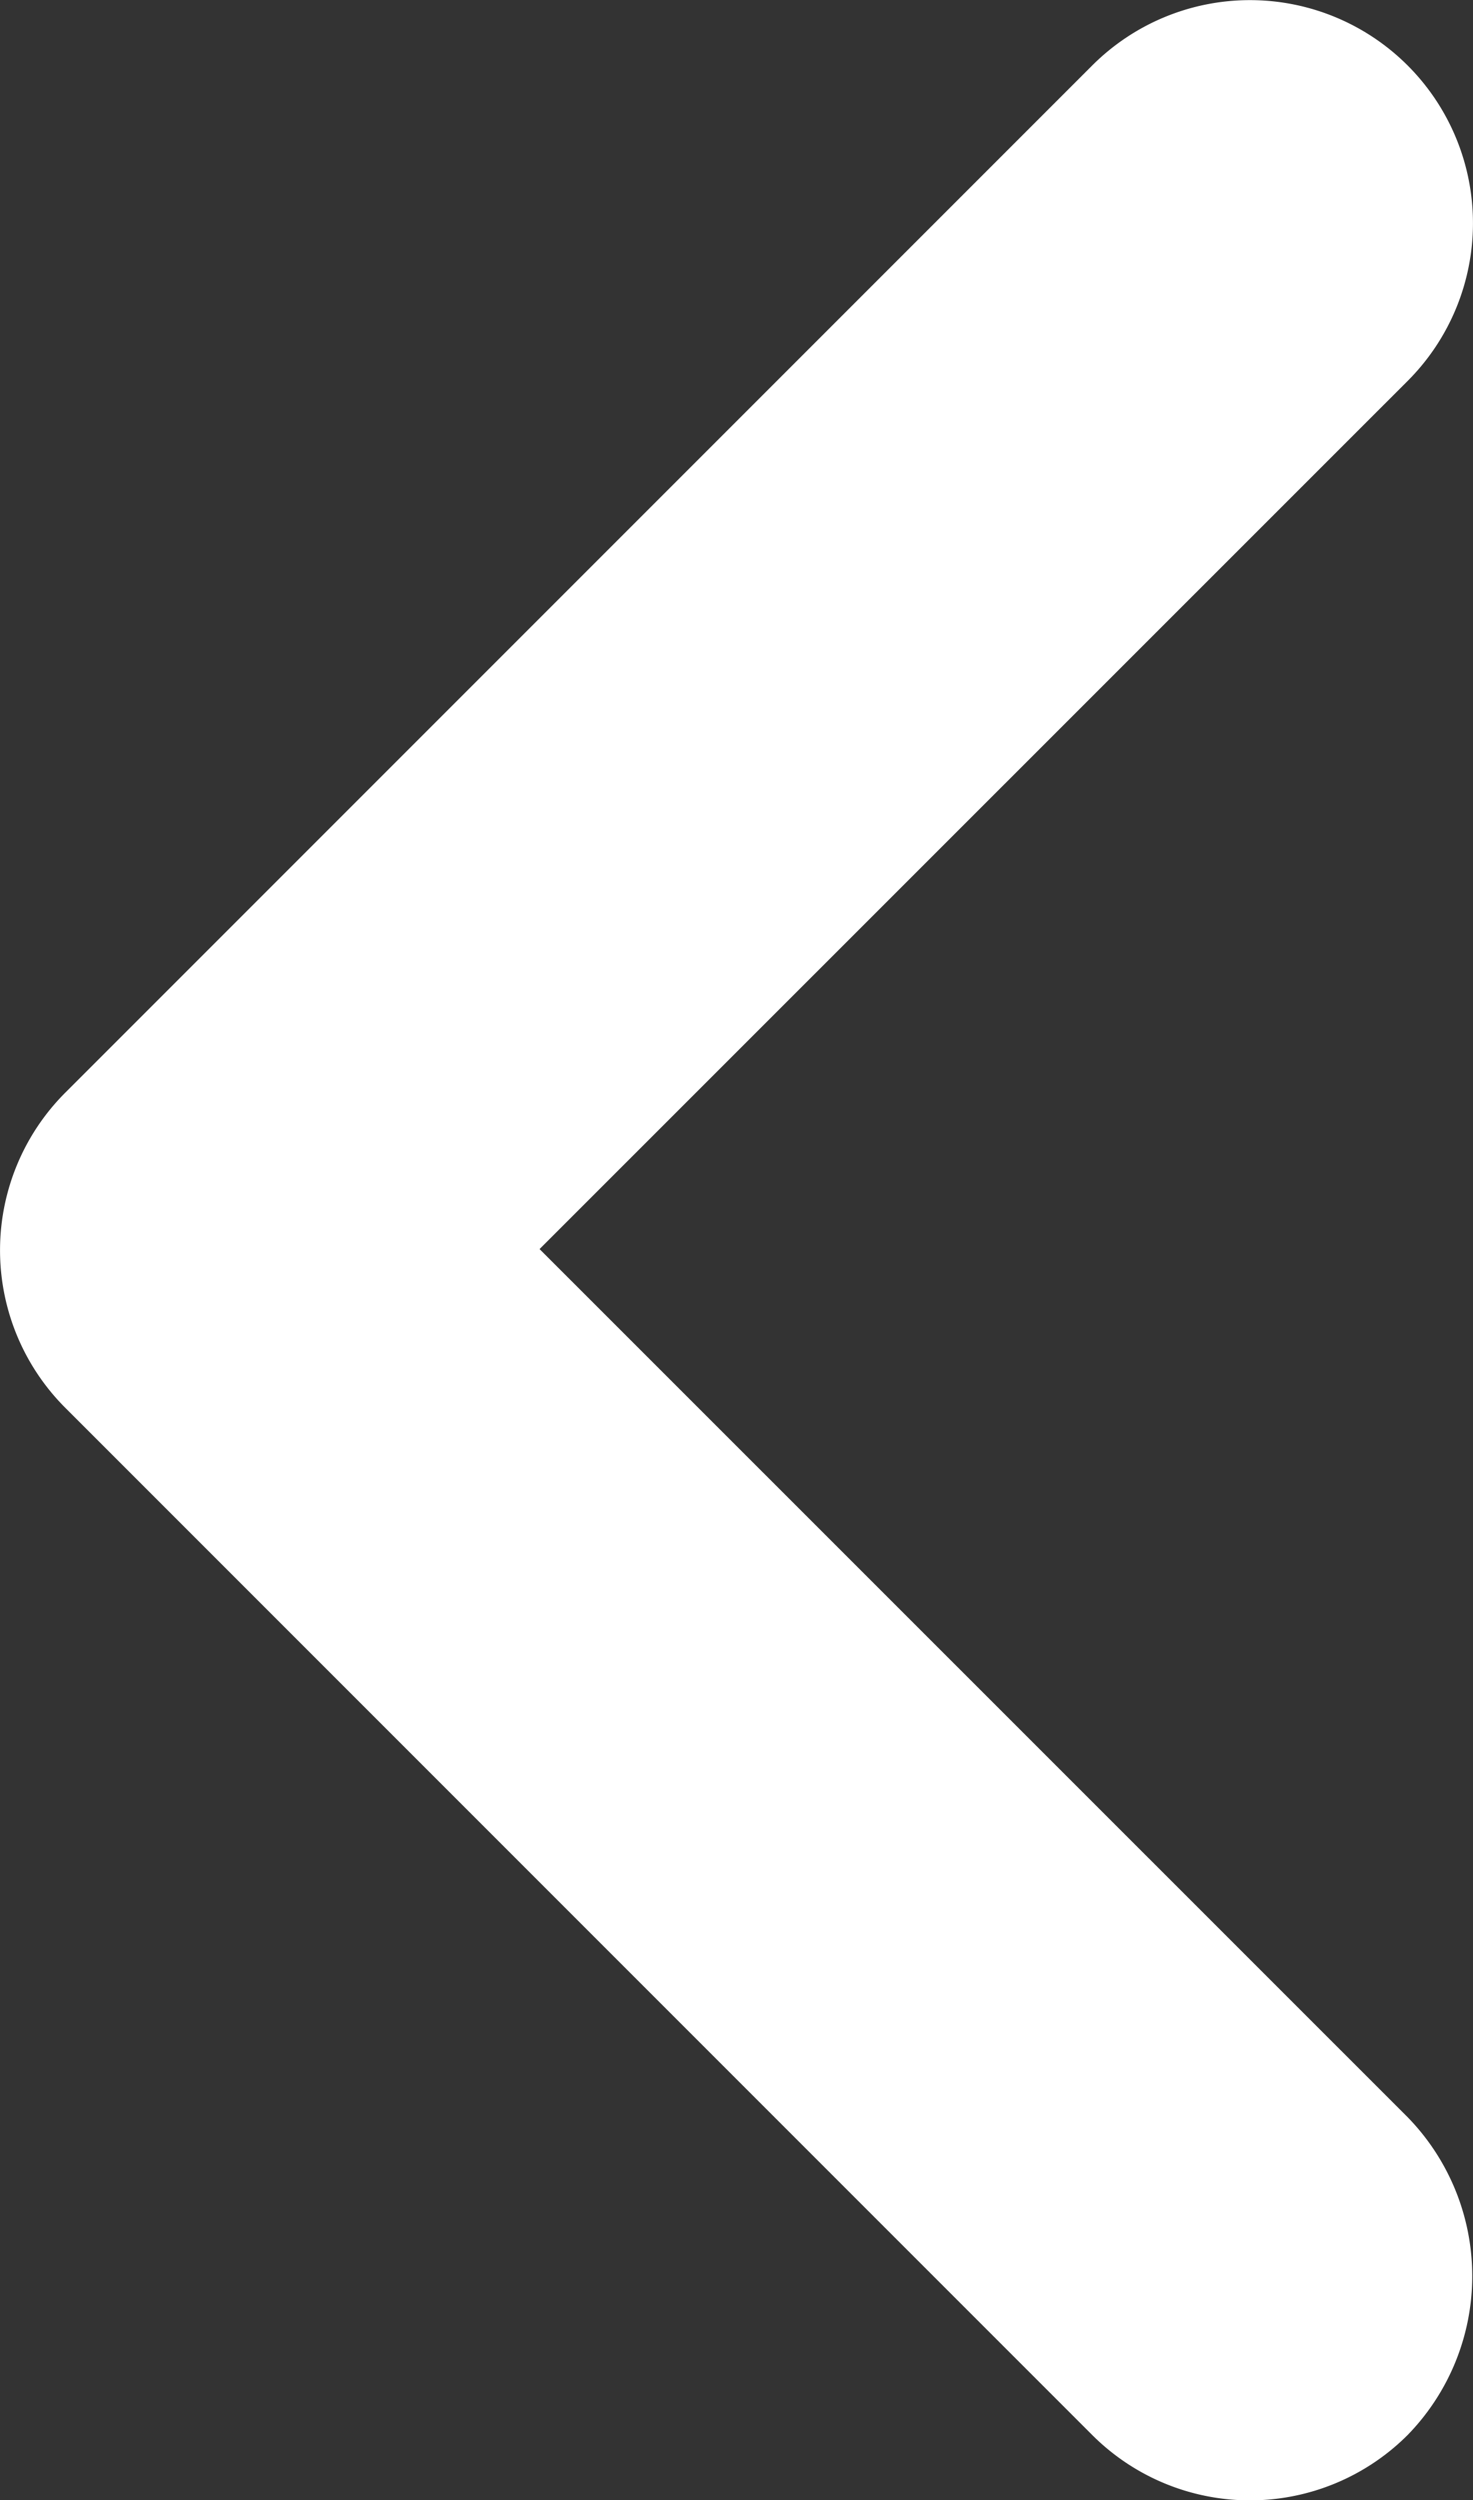
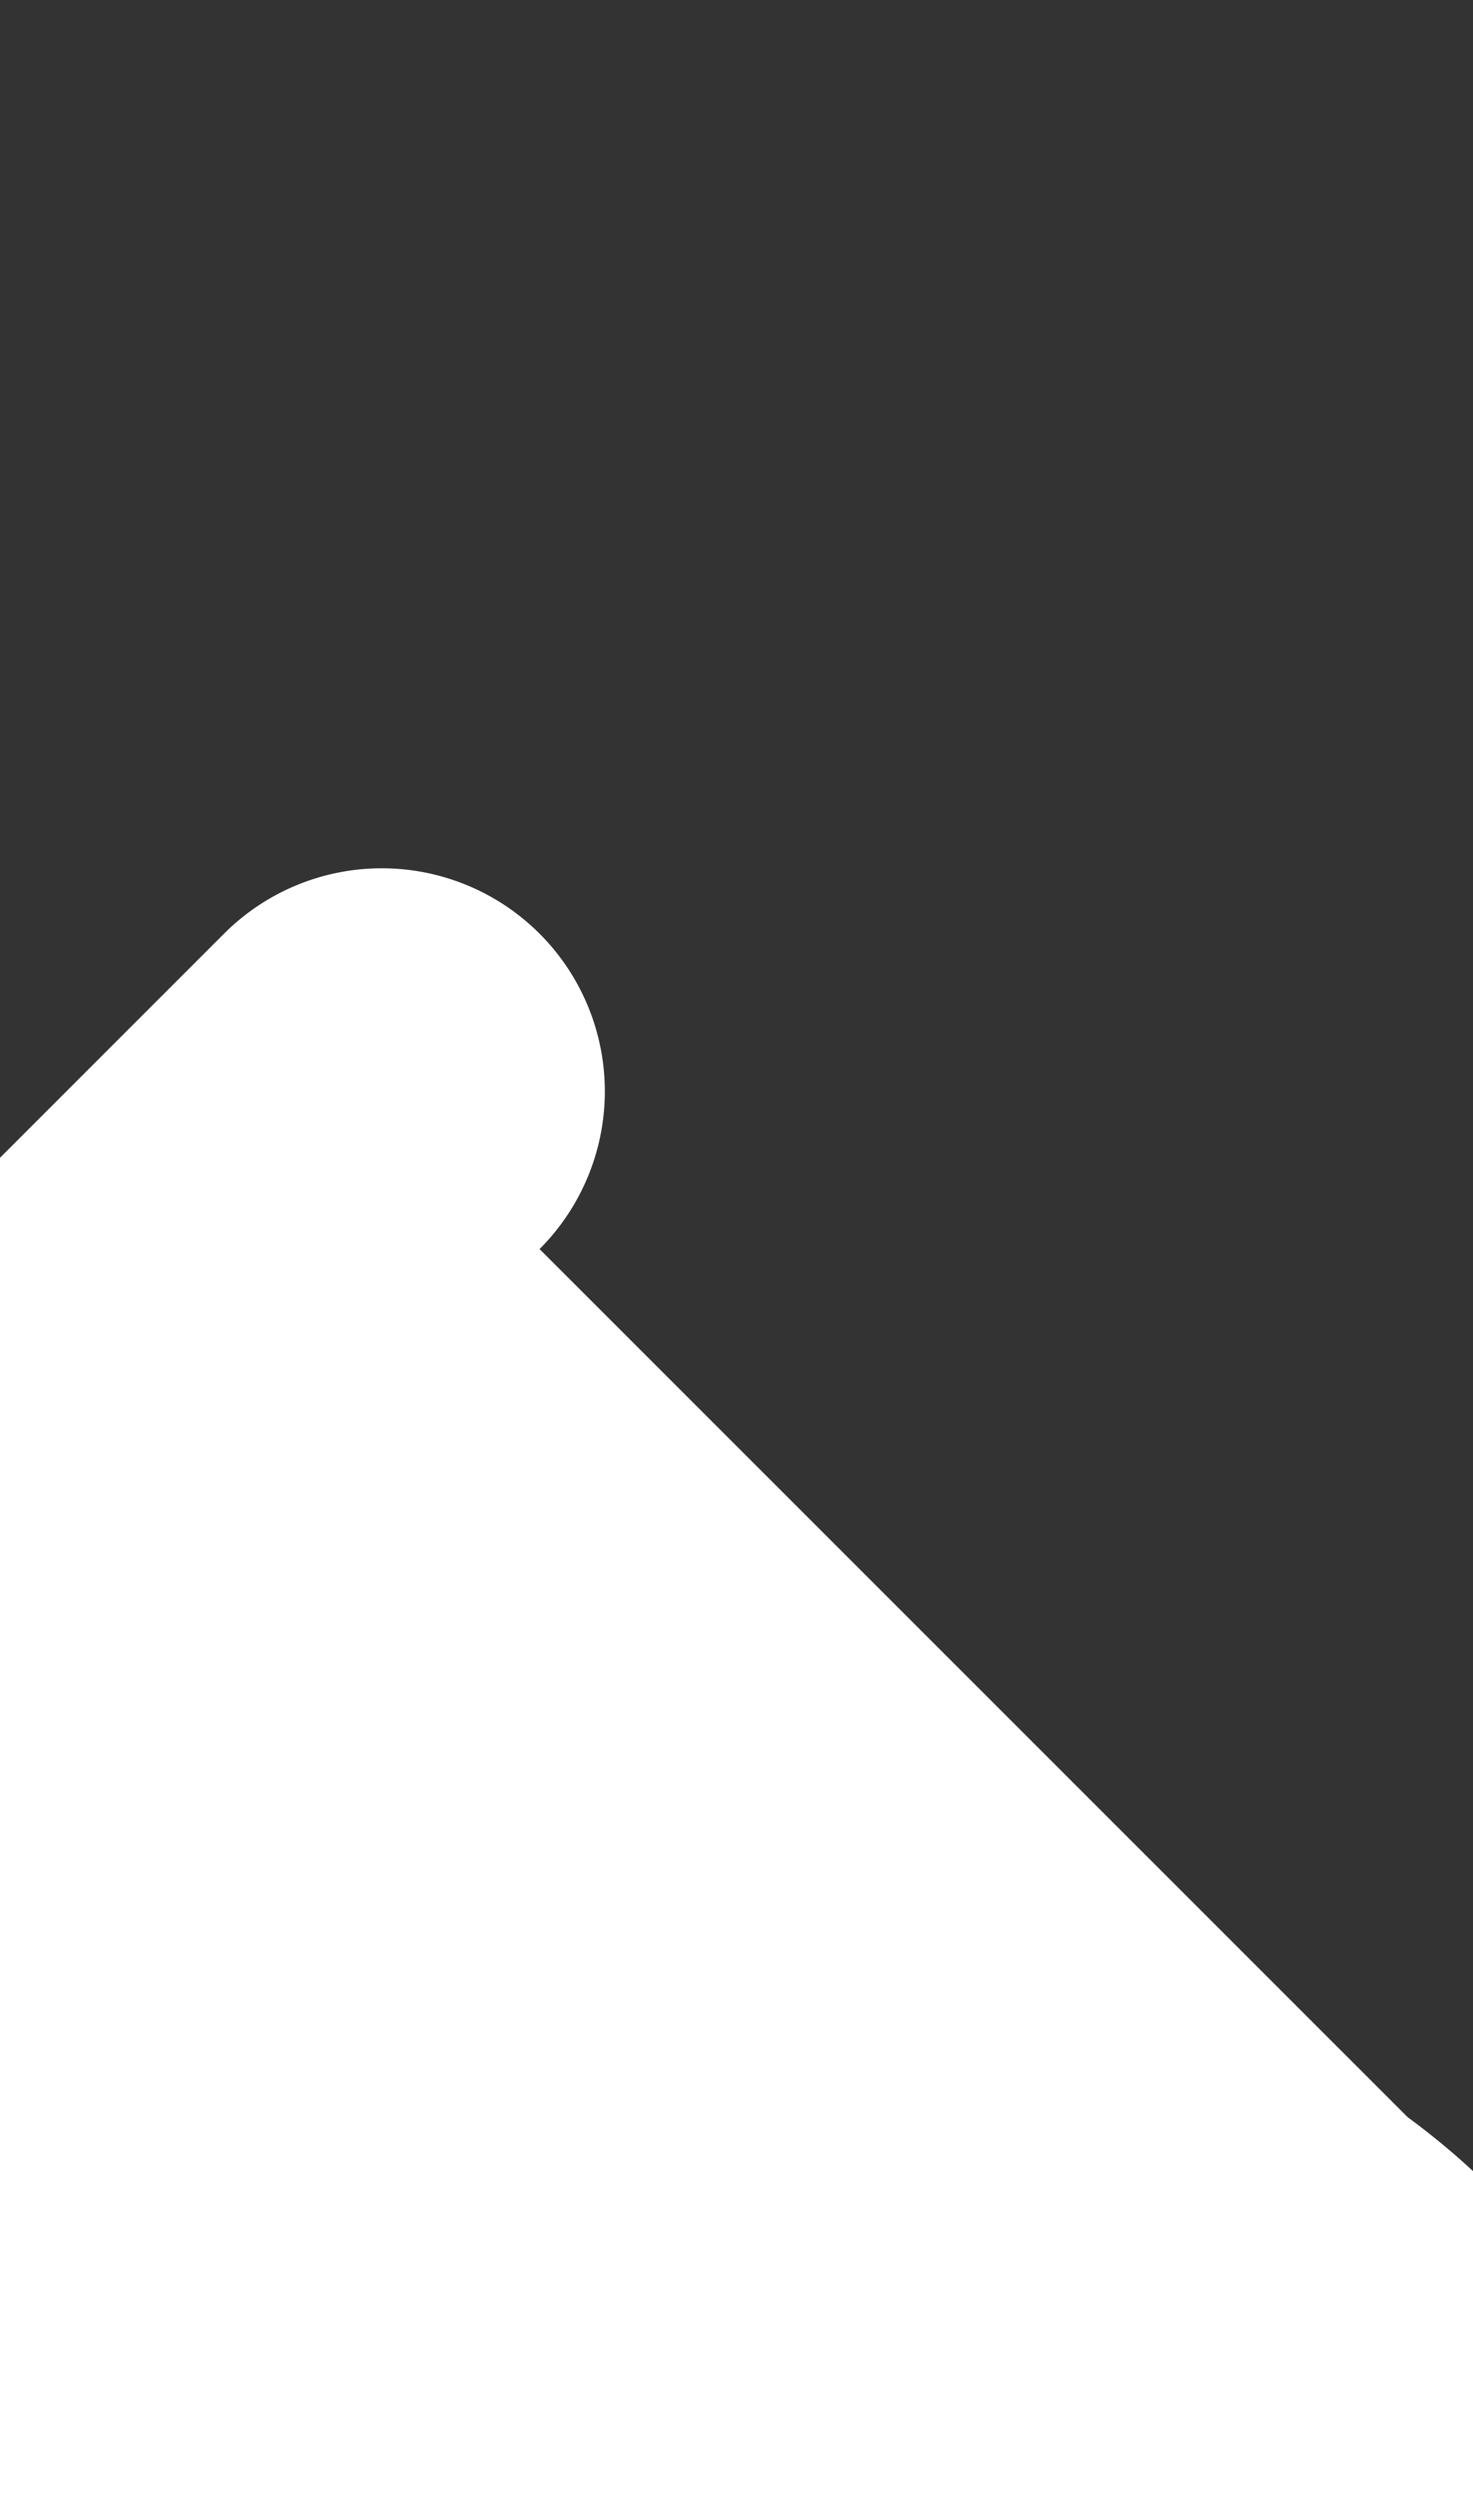
<svg xmlns="http://www.w3.org/2000/svg" width="8.231" height="13.968" viewBox="0 0 8.231 13.968">
  <rect x="0" y="0" width="8.231" height="13.968" fill="#333333" stroke="none" />
  <defs>
    <style>

      .cls-1 {

        fill: #fff;

      }

    </style>
  </defs>
-   <path id="パス_2852" data-name="パス 2852" class="cls-1" d="M506.388,39.85,501.537,35l4.851-4.85a1.246,1.246,0,1,0-1.763-1.762l-5.737,5.737a1.245,1.245,0,0,0,0,1.763l5.737,5.737a1.246,1.246,0,0,0,1.763,0A1.272,1.272,0,0,0,506.388,39.85Z" transform="translate(-498.522 -28.022)" />
+   <path id="パス_2852" data-name="パス 2852" class="cls-1" d="M506.388,39.85,501.537,35a1.246,1.246,0,1,0-1.763-1.762l-5.737,5.737a1.245,1.245,0,0,0,0,1.763l5.737,5.737a1.246,1.246,0,0,0,1.763,0A1.272,1.272,0,0,0,506.388,39.85Z" transform="translate(-498.522 -28.022)" />
</svg>